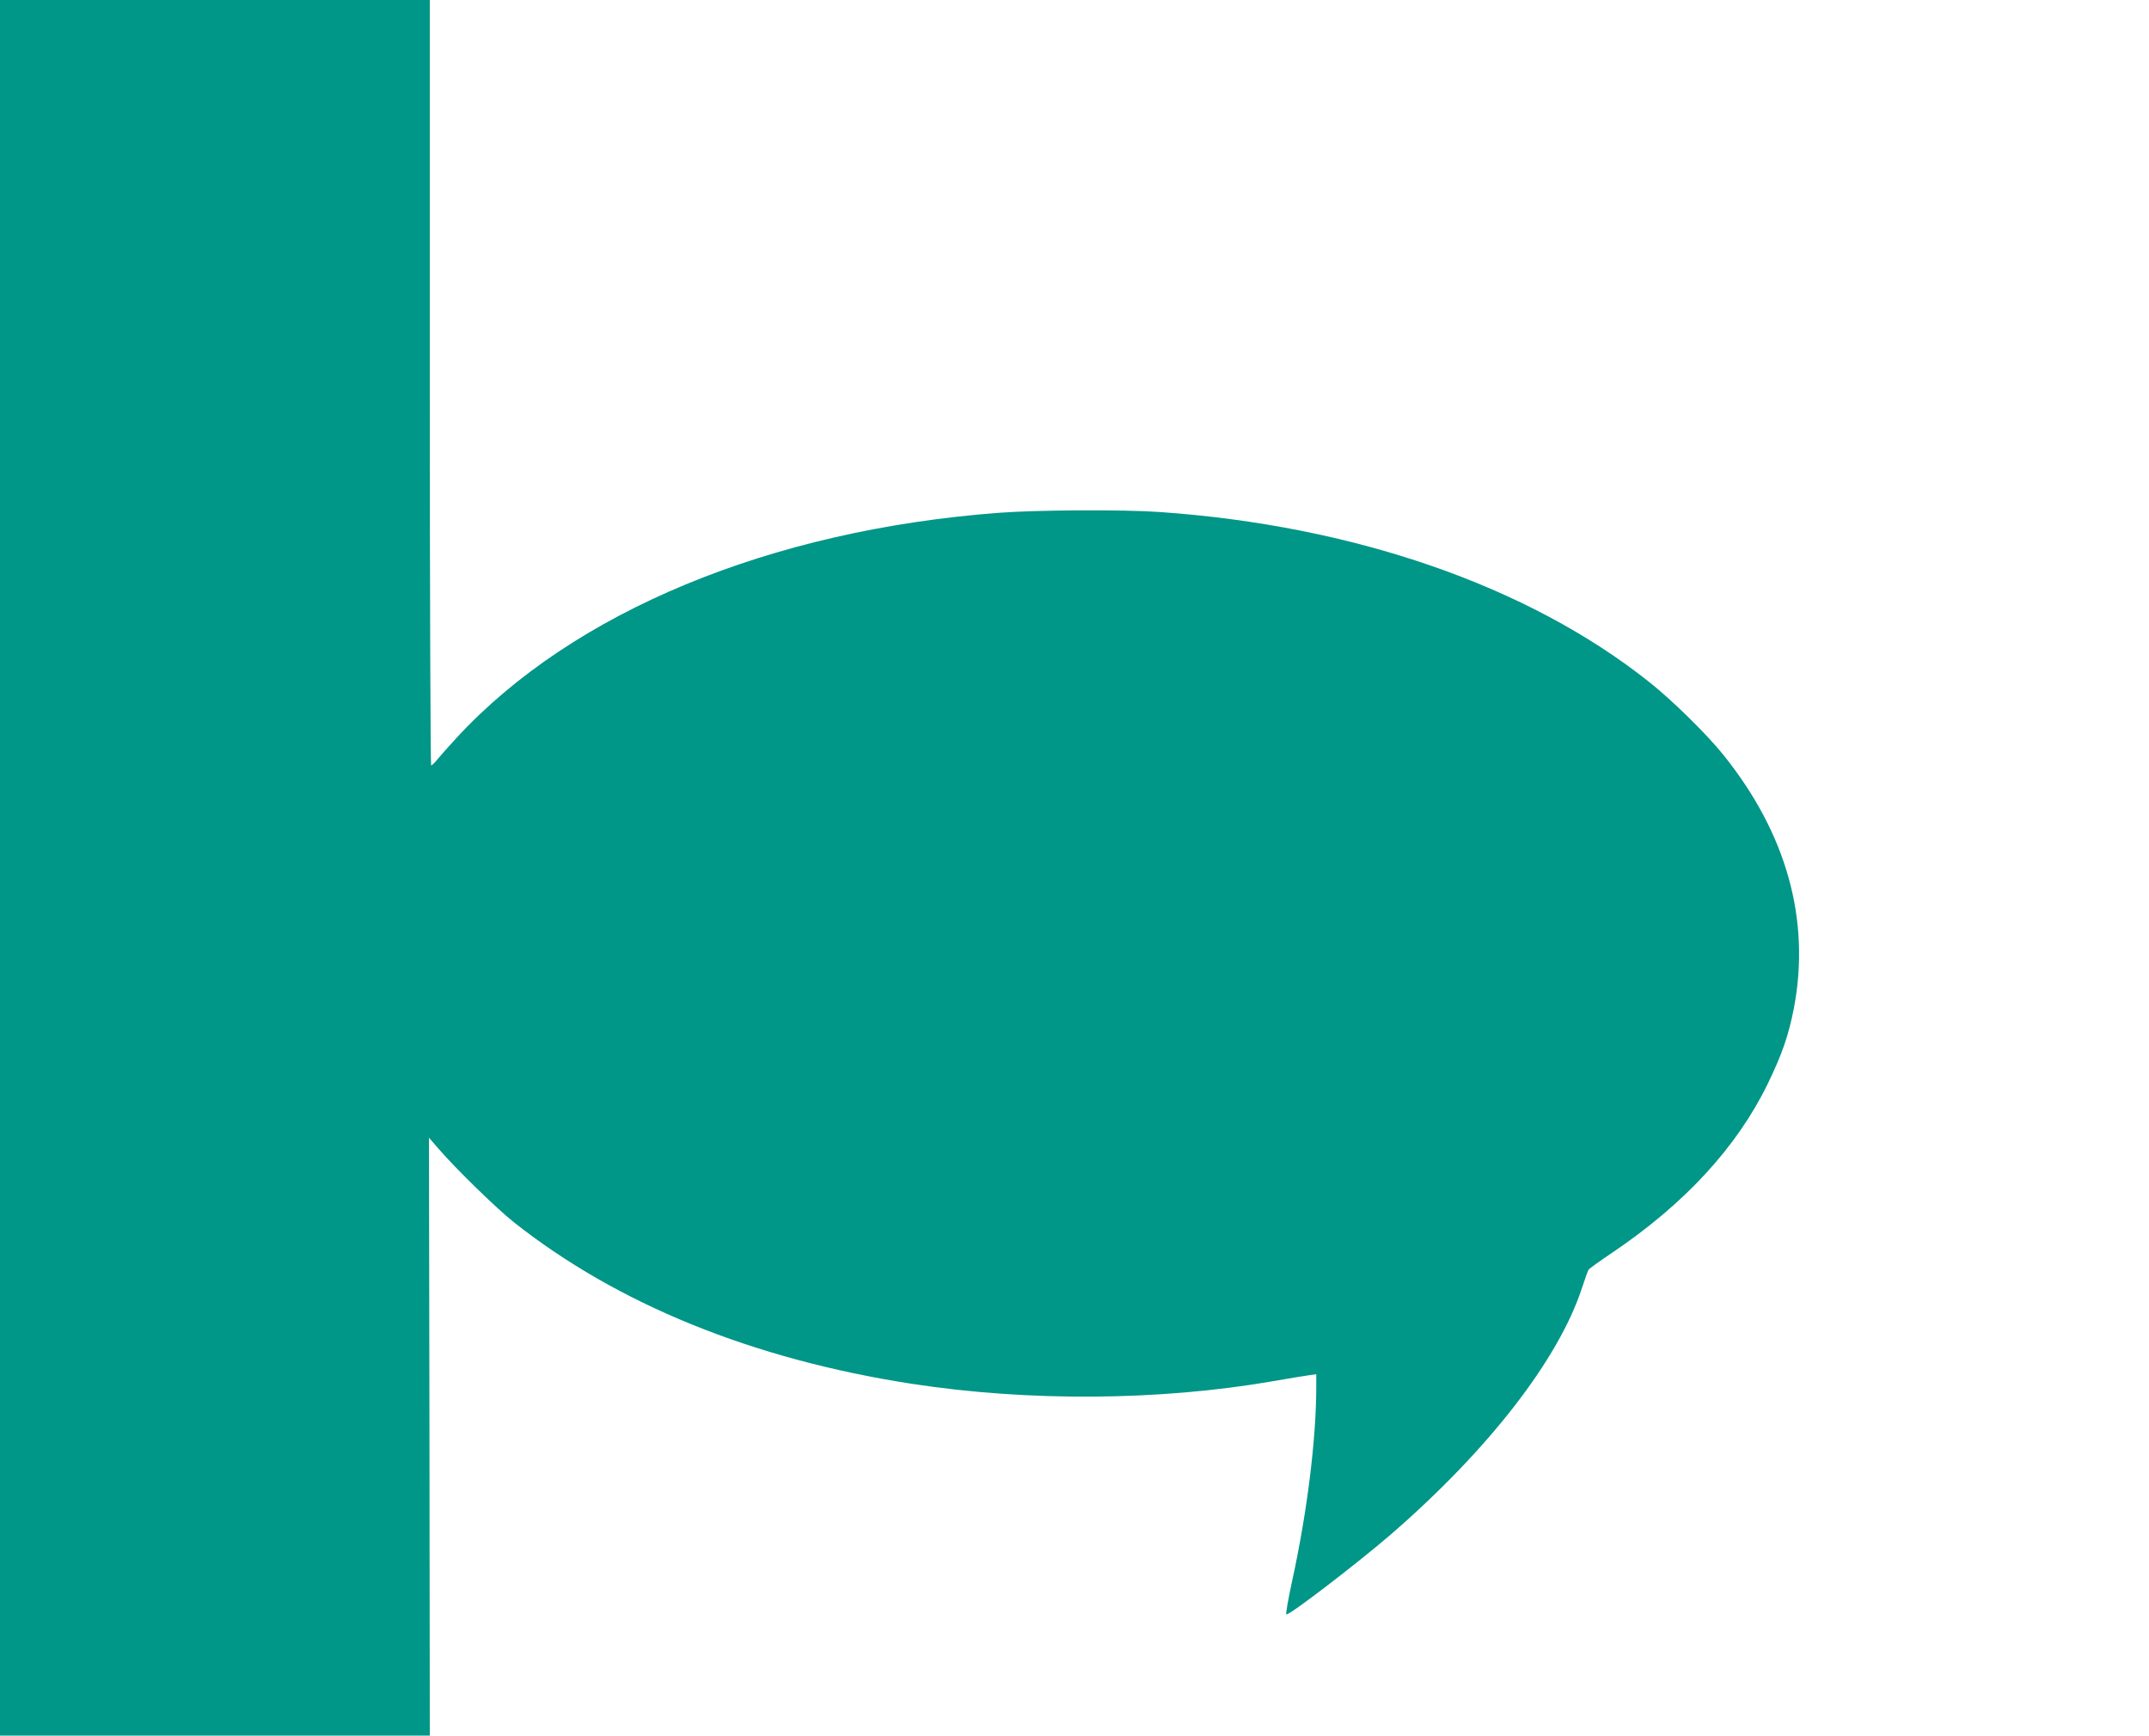
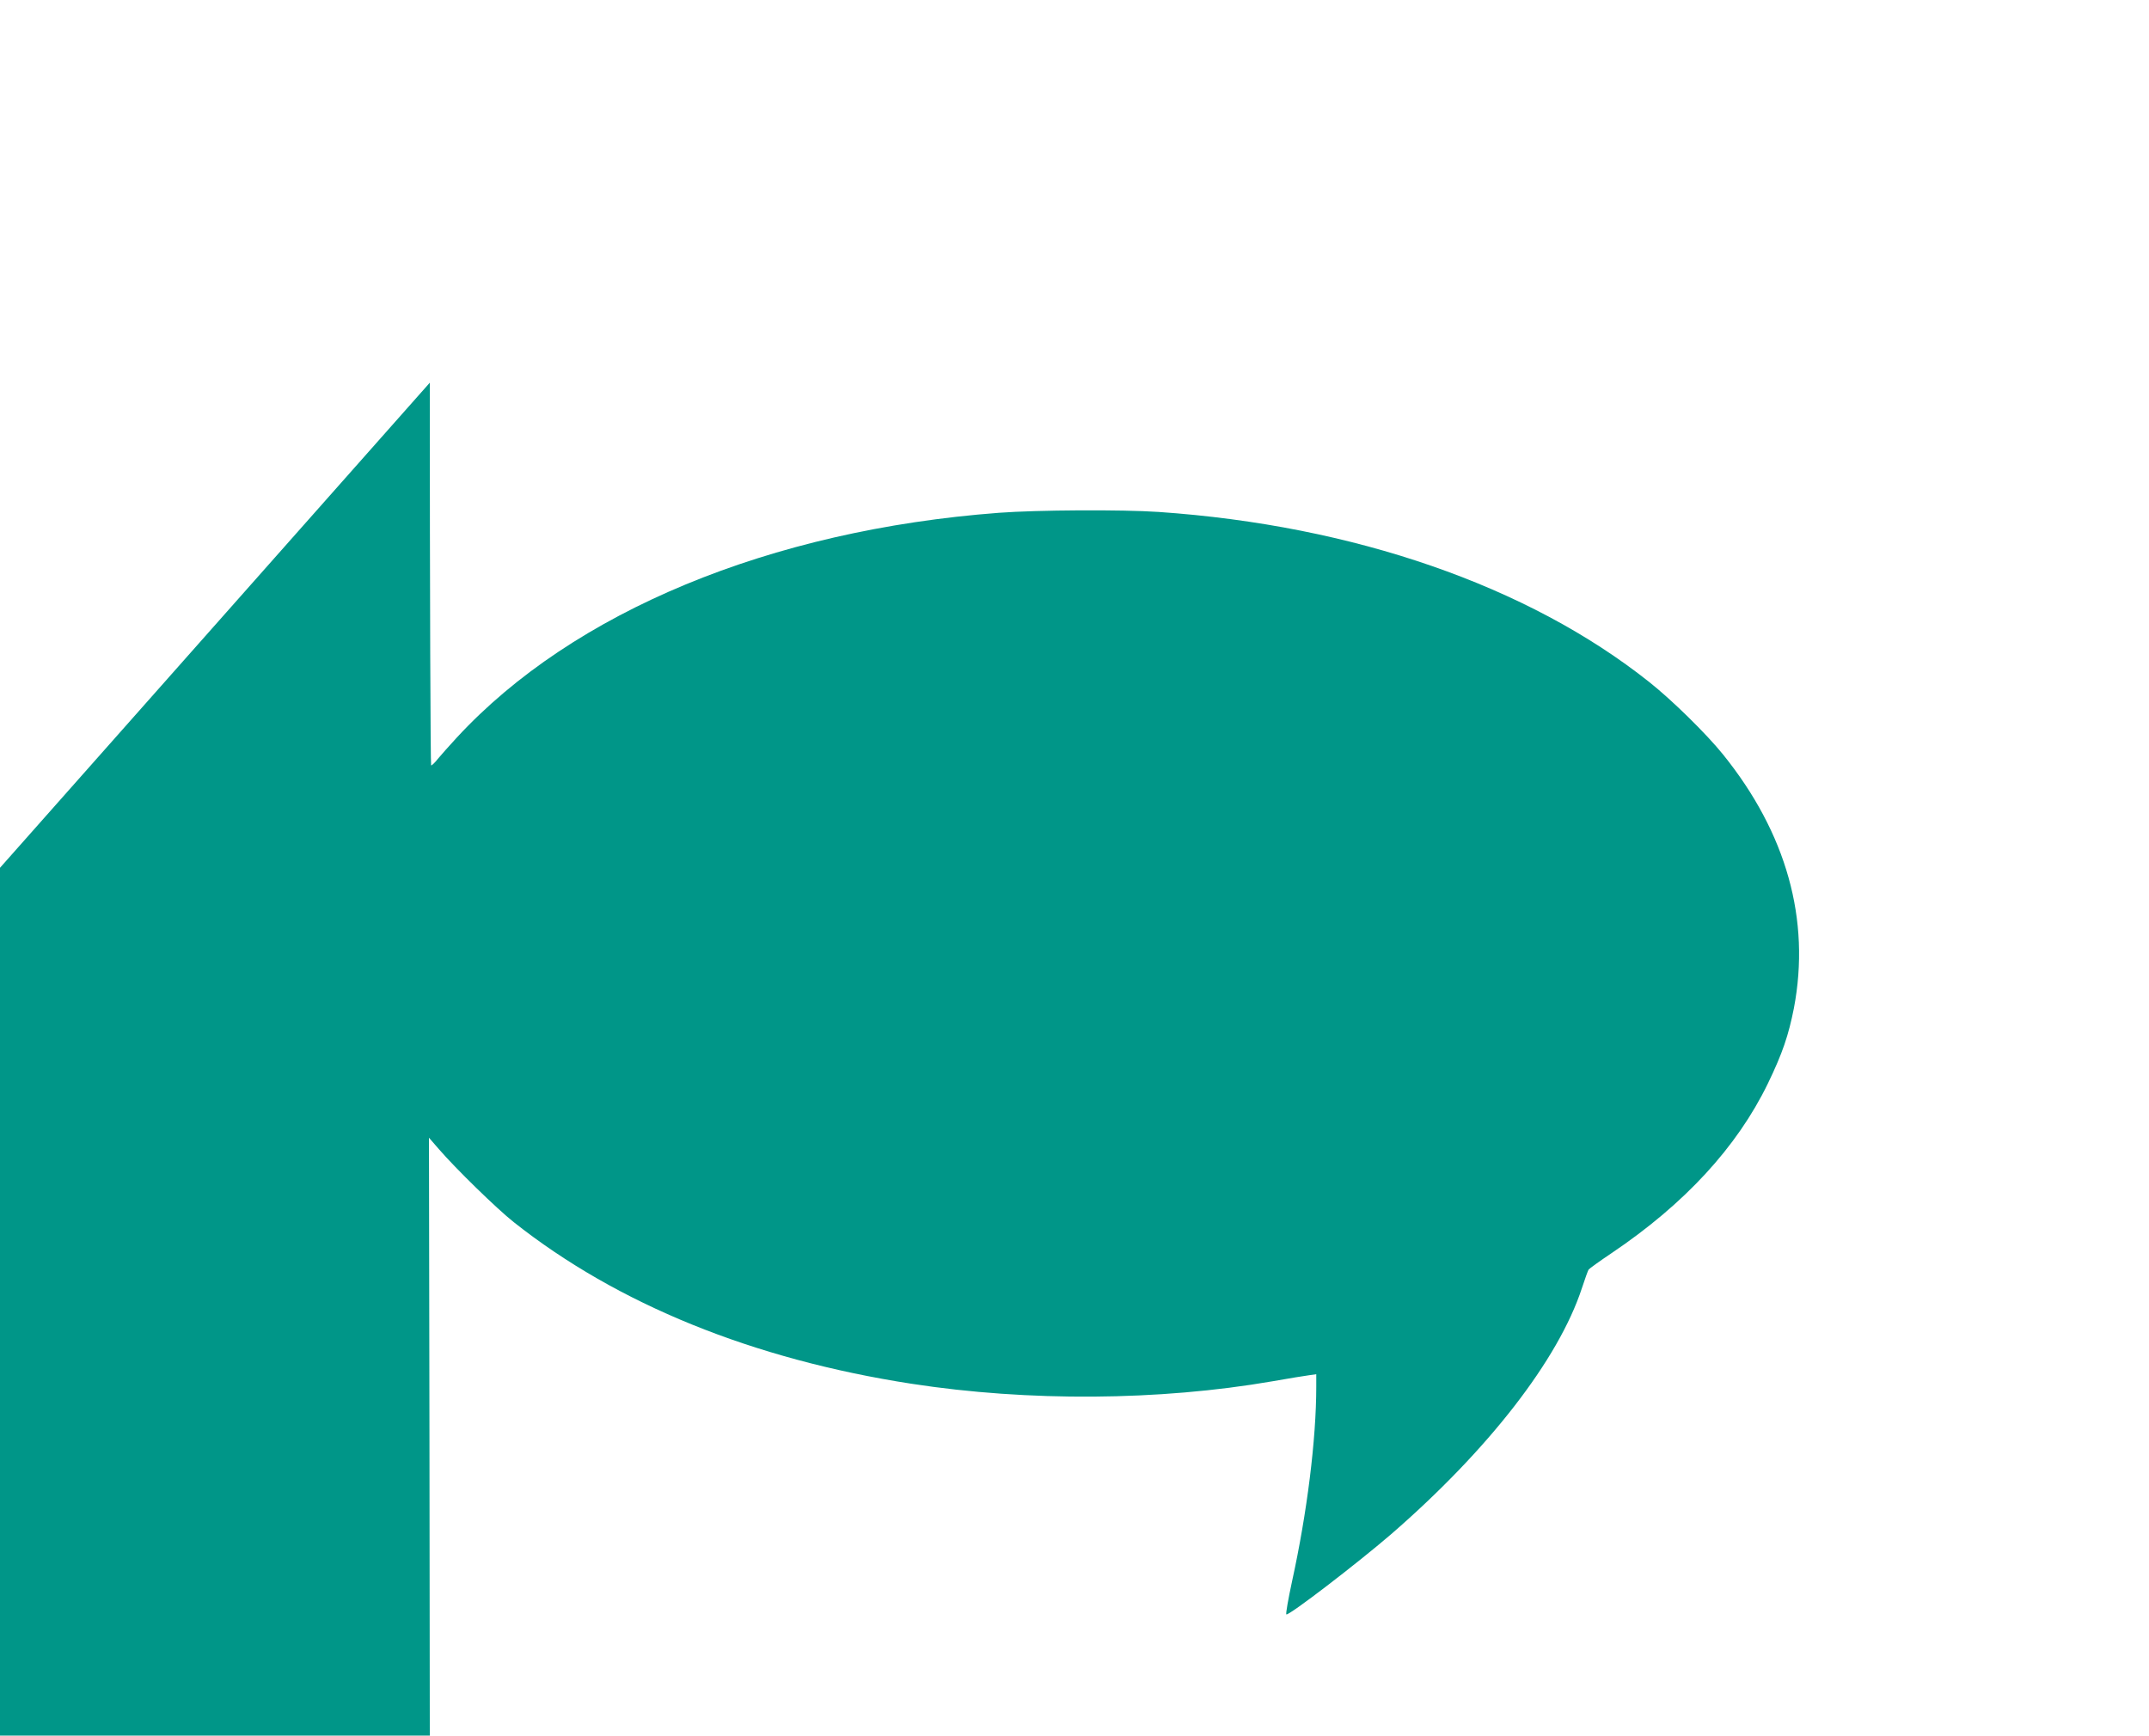
<svg xmlns="http://www.w3.org/2000/svg" version="1.0" width="1280pt" height="1034pt" viewBox="0 0 1280 1034" preserveAspectRatio="xMidYMid meet">
  <g transform="translate(0,1034) scale(0.1,-0.1)" fill="#009688" stroke="none">
-     <path d="M0 5170 l0 -5170 1280 0 1280 0 -2 1781 -3 1781 59 -68 c101 -117 346 -356 446 -435 617 -489 1425 -817 2370 -963 695 -107 1473 -102 2150 15 96 17 194 33 218 36 l42 6 0 -74 c0 -315 -55 -753 -144 -1159 -23 -107 -39 -197 -34 -198 17 -7 422 304 623 477 580 503 997 1040 1137 1466 18 55 36 105 40 111 4 6 65 50 135 97 437 294 749 633 933 1012 87 180 123 287 155 449 100 526 -44 1042 -422 1511 -100 124 -305 325 -440 432 -721 573 -1760 933 -2921 1013 -222 15 -724 12 -952 -5 -1363 -103 -2536 -589 -3229 -1339 -45 -49 -96 -106 -113 -127 -17 -22 -35 -39 -40 -39 -4 0 -8 1026 -8 2280 l0 2280 -1280 0 -1280 0 0 -5170z" />
+     <path d="M0 5170 l0 -5170 1280 0 1280 0 -2 1781 -3 1781 59 -68 c101 -117 346 -356 446 -435 617 -489 1425 -817 2370 -963 695 -107 1473 -102 2150 15 96 17 194 33 218 36 l42 6 0 -74 c0 -315 -55 -753 -144 -1159 -23 -107 -39 -197 -34 -198 17 -7 422 304 623 477 580 503 997 1040 1137 1466 18 55 36 105 40 111 4 6 65 50 135 97 437 294 749 633 933 1012 87 180 123 287 155 449 100 526 -44 1042 -422 1511 -100 124 -305 325 -440 432 -721 573 -1760 933 -2921 1013 -222 15 -724 12 -952 -5 -1363 -103 -2536 -589 -3229 -1339 -45 -49 -96 -106 -113 -127 -17 -22 -35 -39 -40 -39 -4 0 -8 1026 -8 2280 z" />
  </g>
</svg>